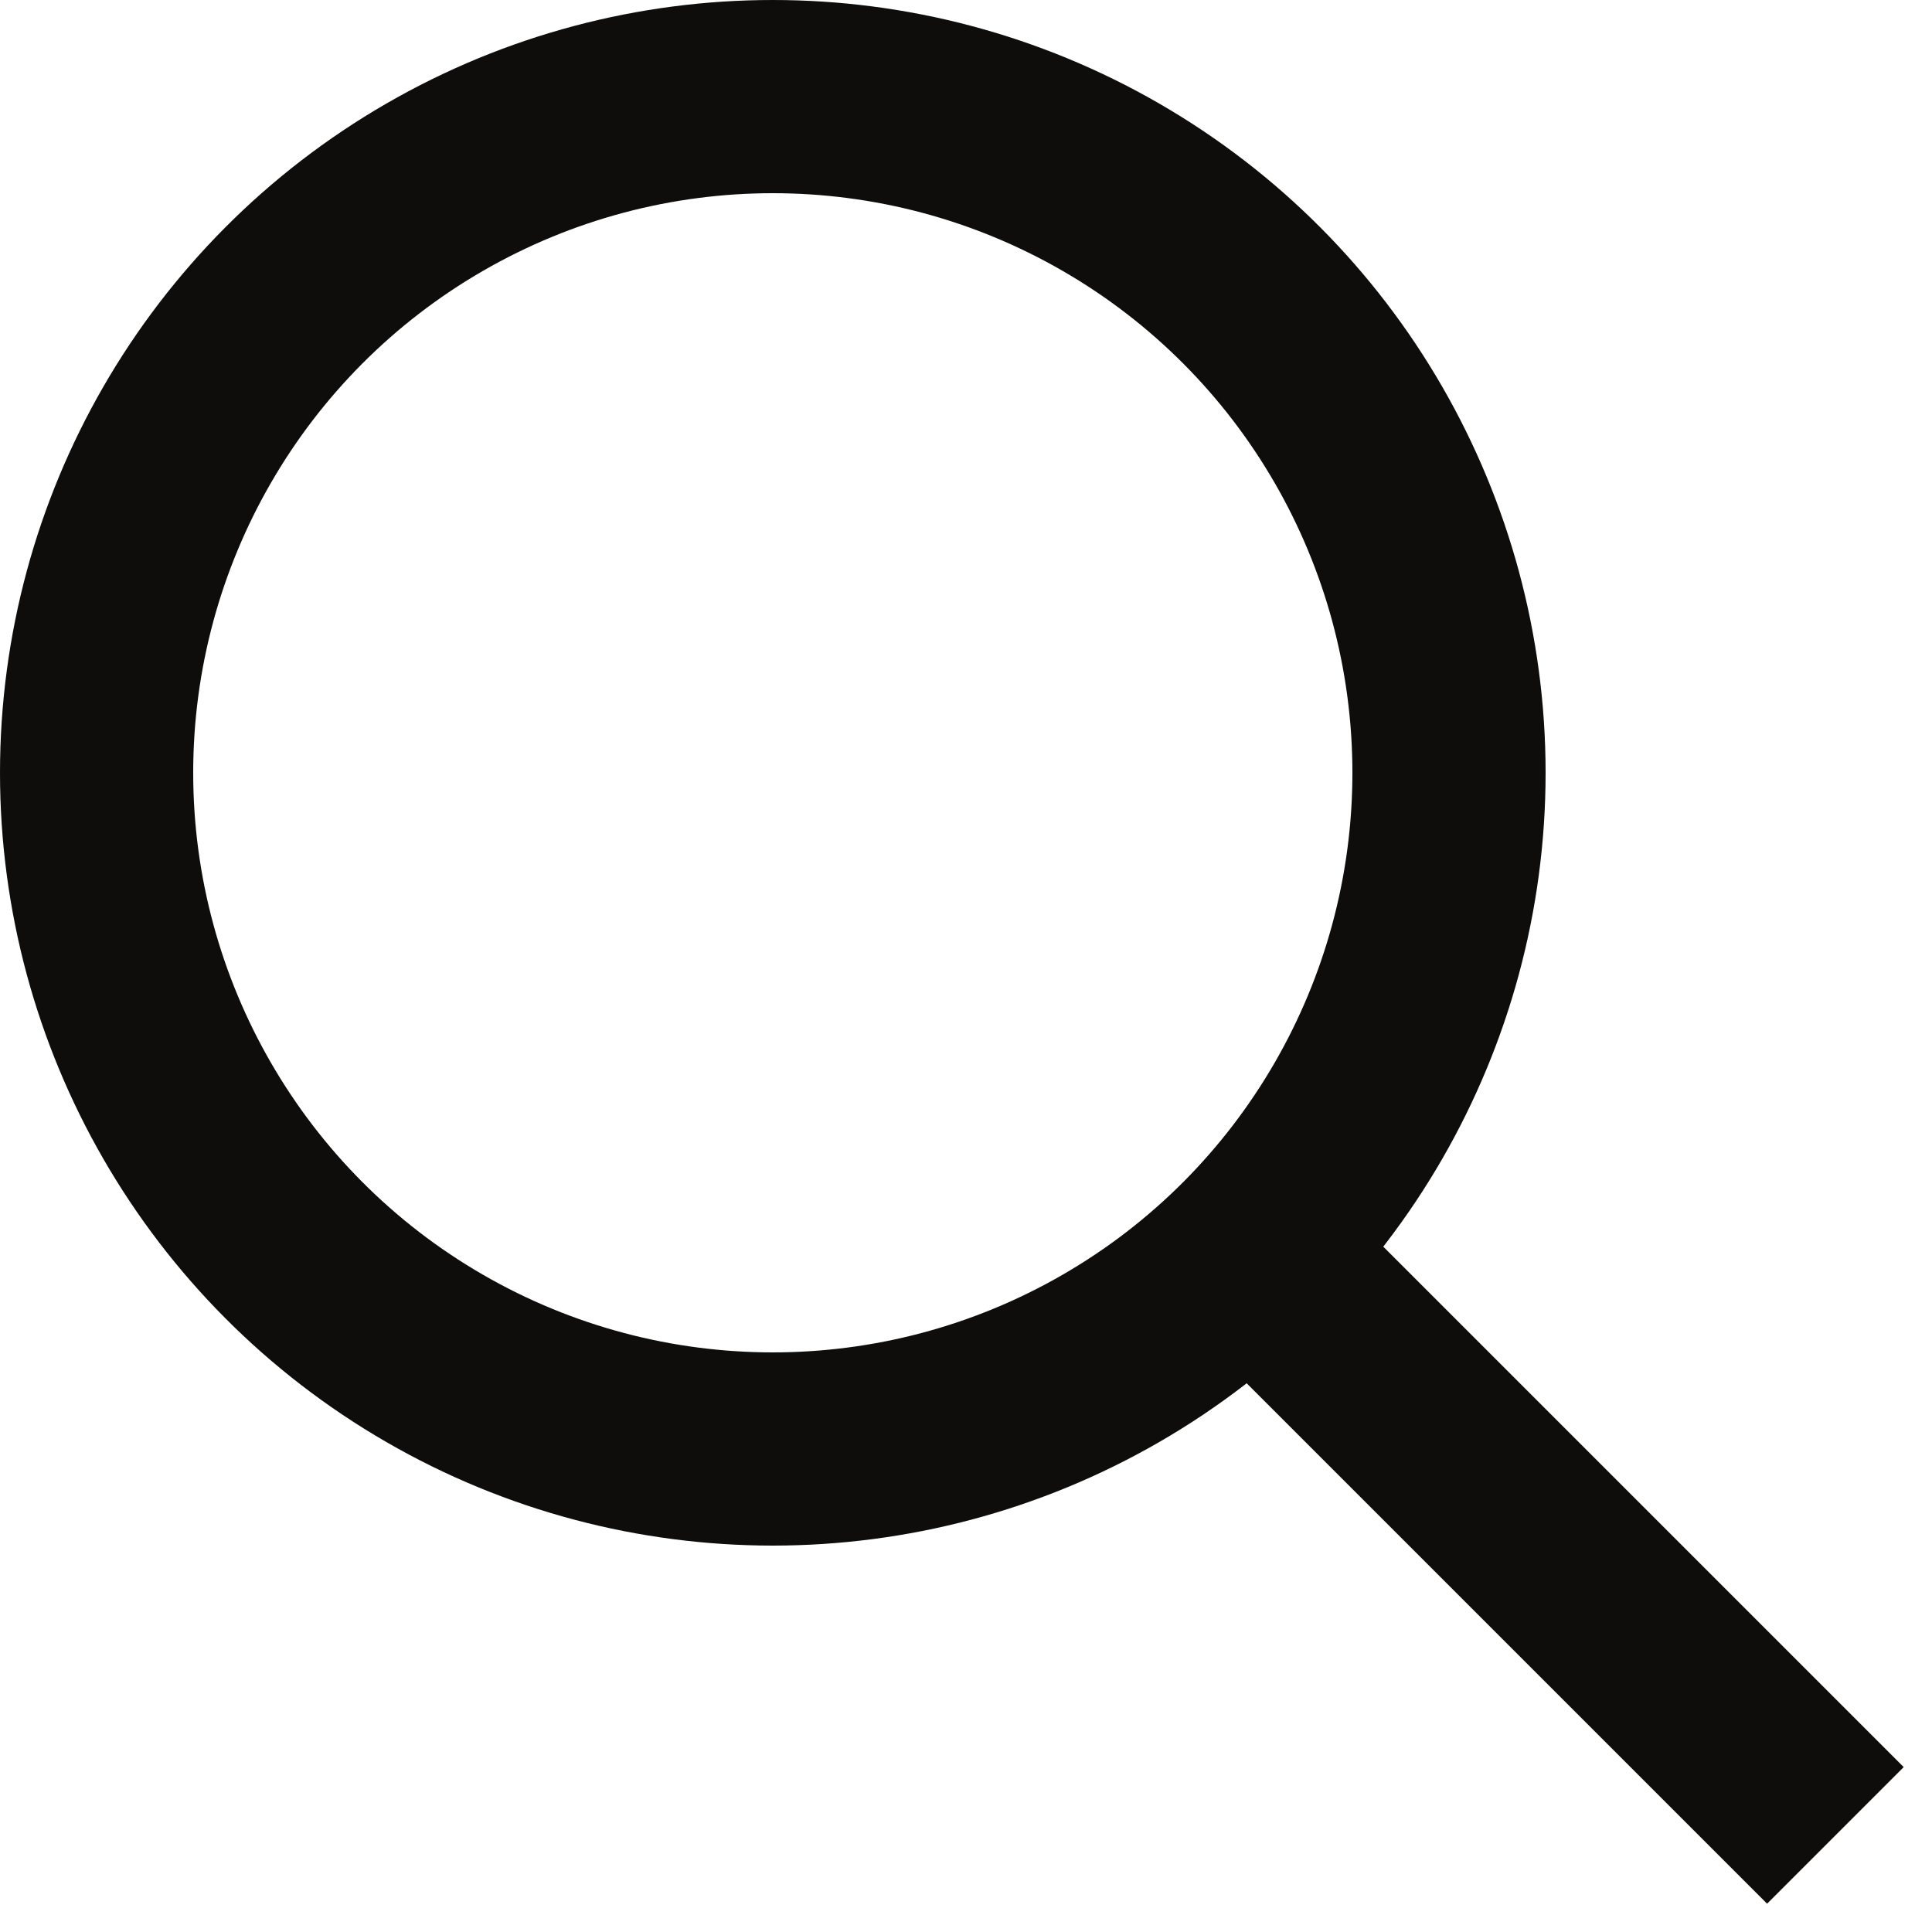
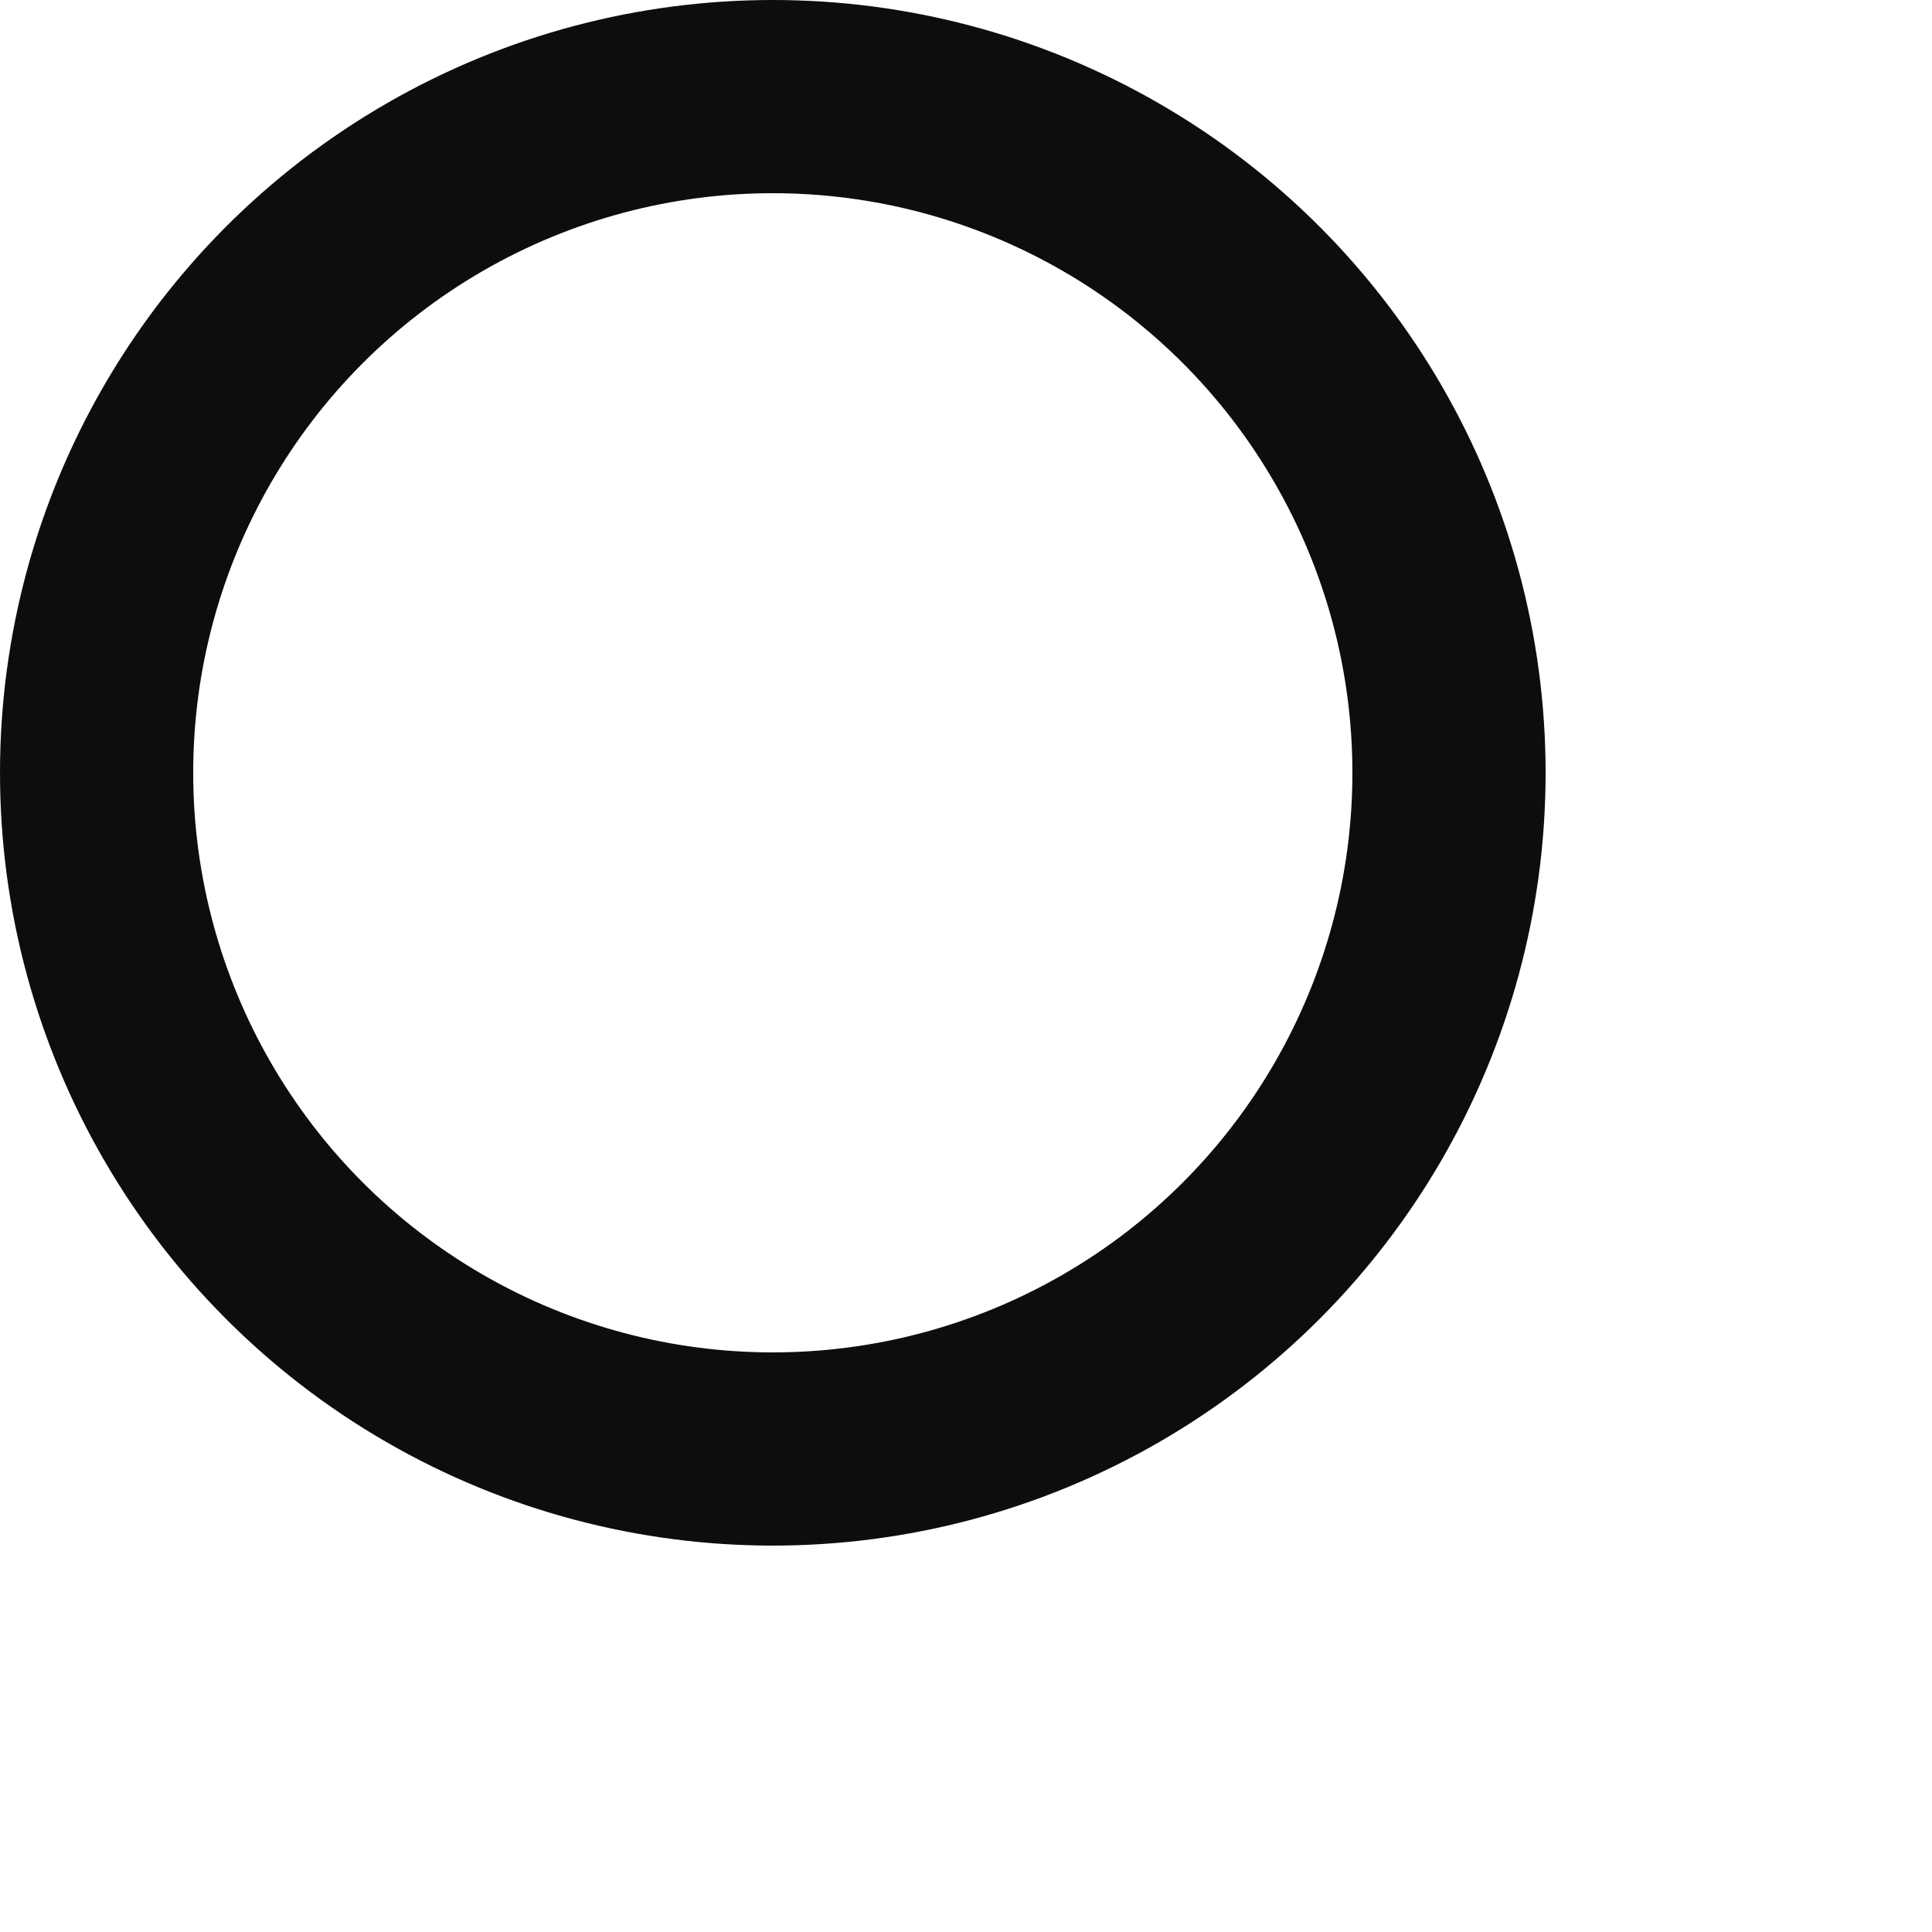
<svg xmlns="http://www.w3.org/2000/svg" width="20" height="20" viewBox="0 0 20 20" fill="none">
  <circle cx="8" cy="8" r="7" stroke="#0E0D0B" stroke-width="2" />
-   <path d="M13 13L19 19" stroke="#0E0D0B" stroke-width="2" />
</svg>